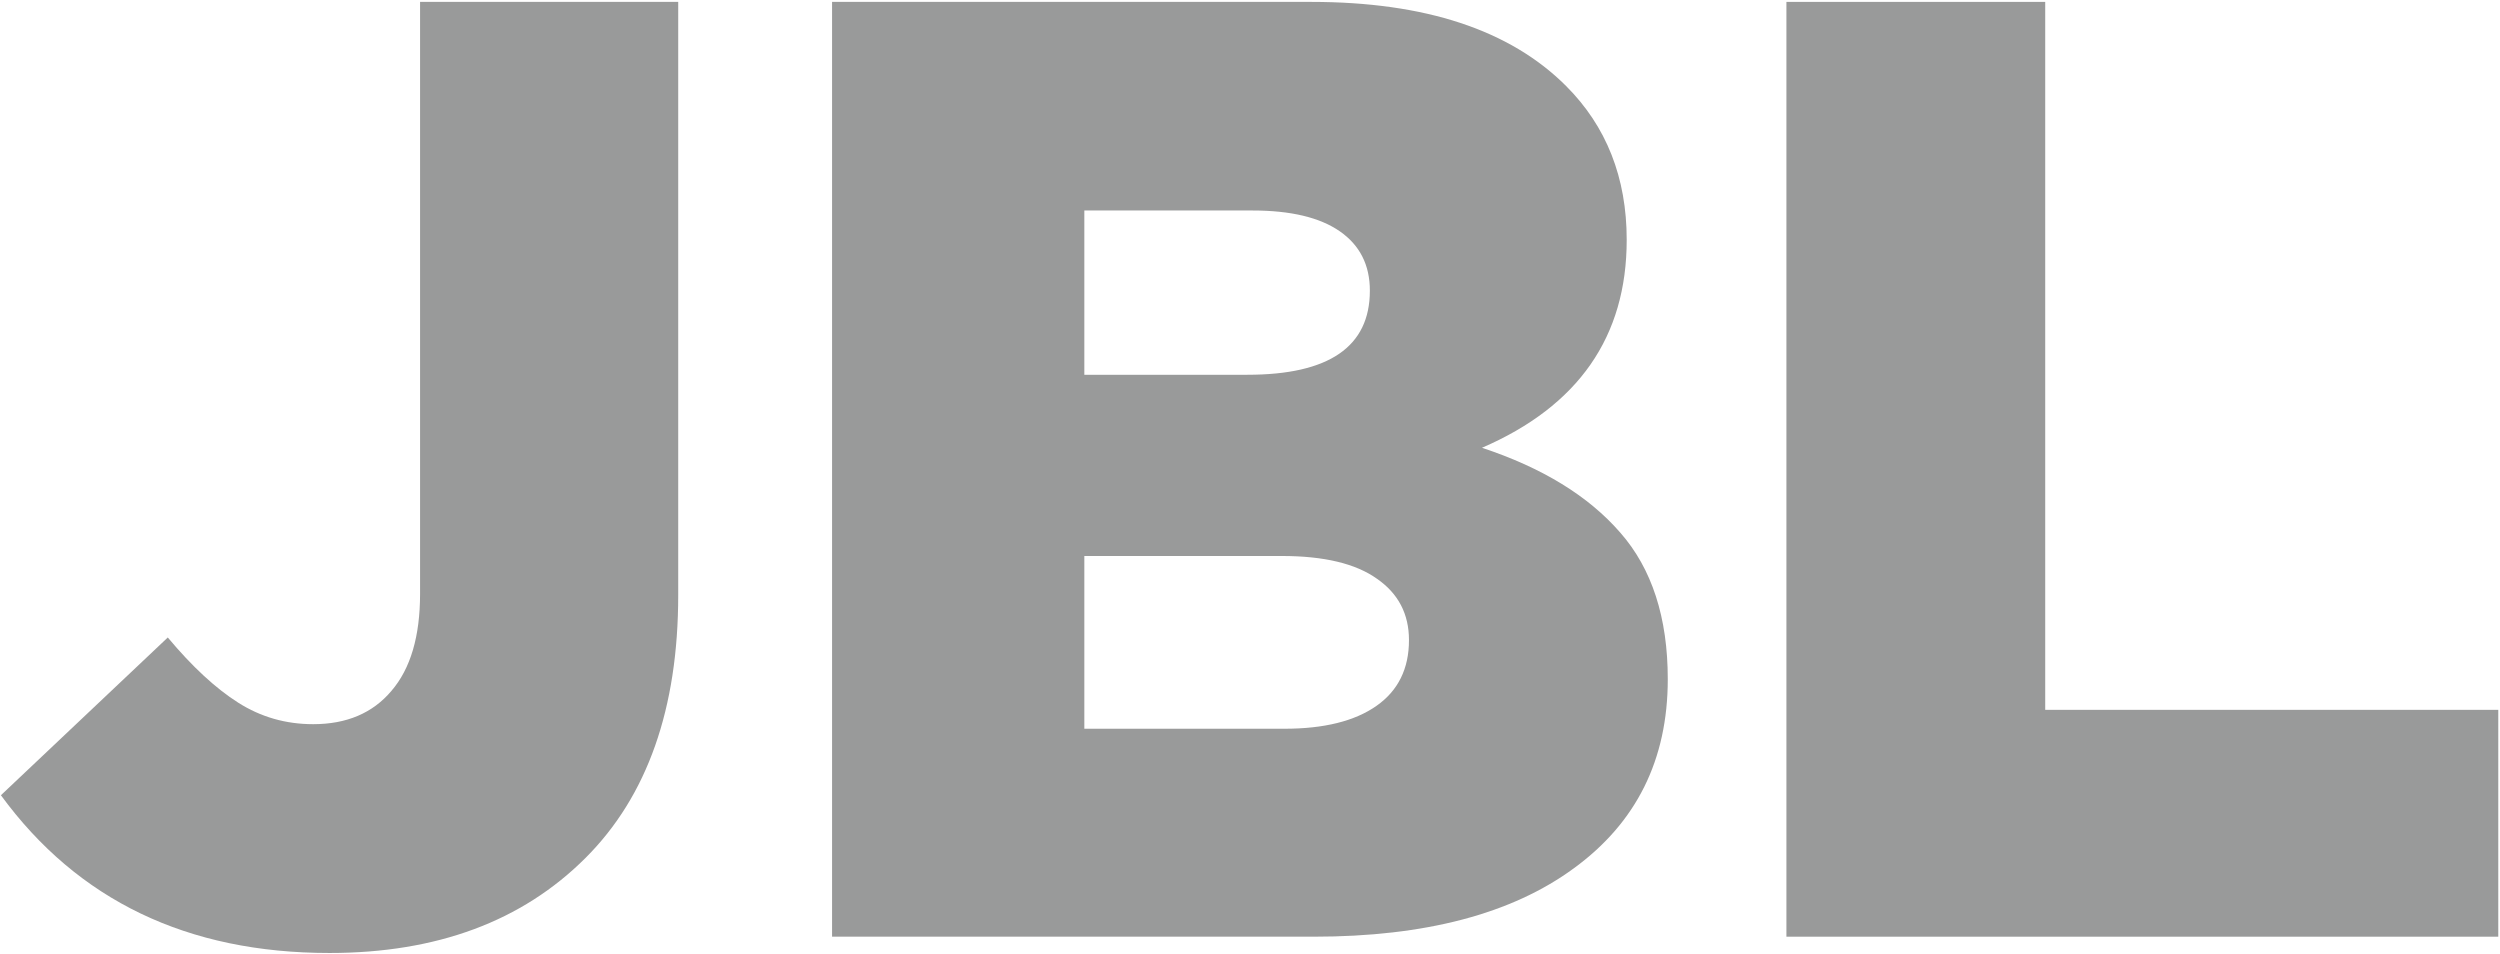
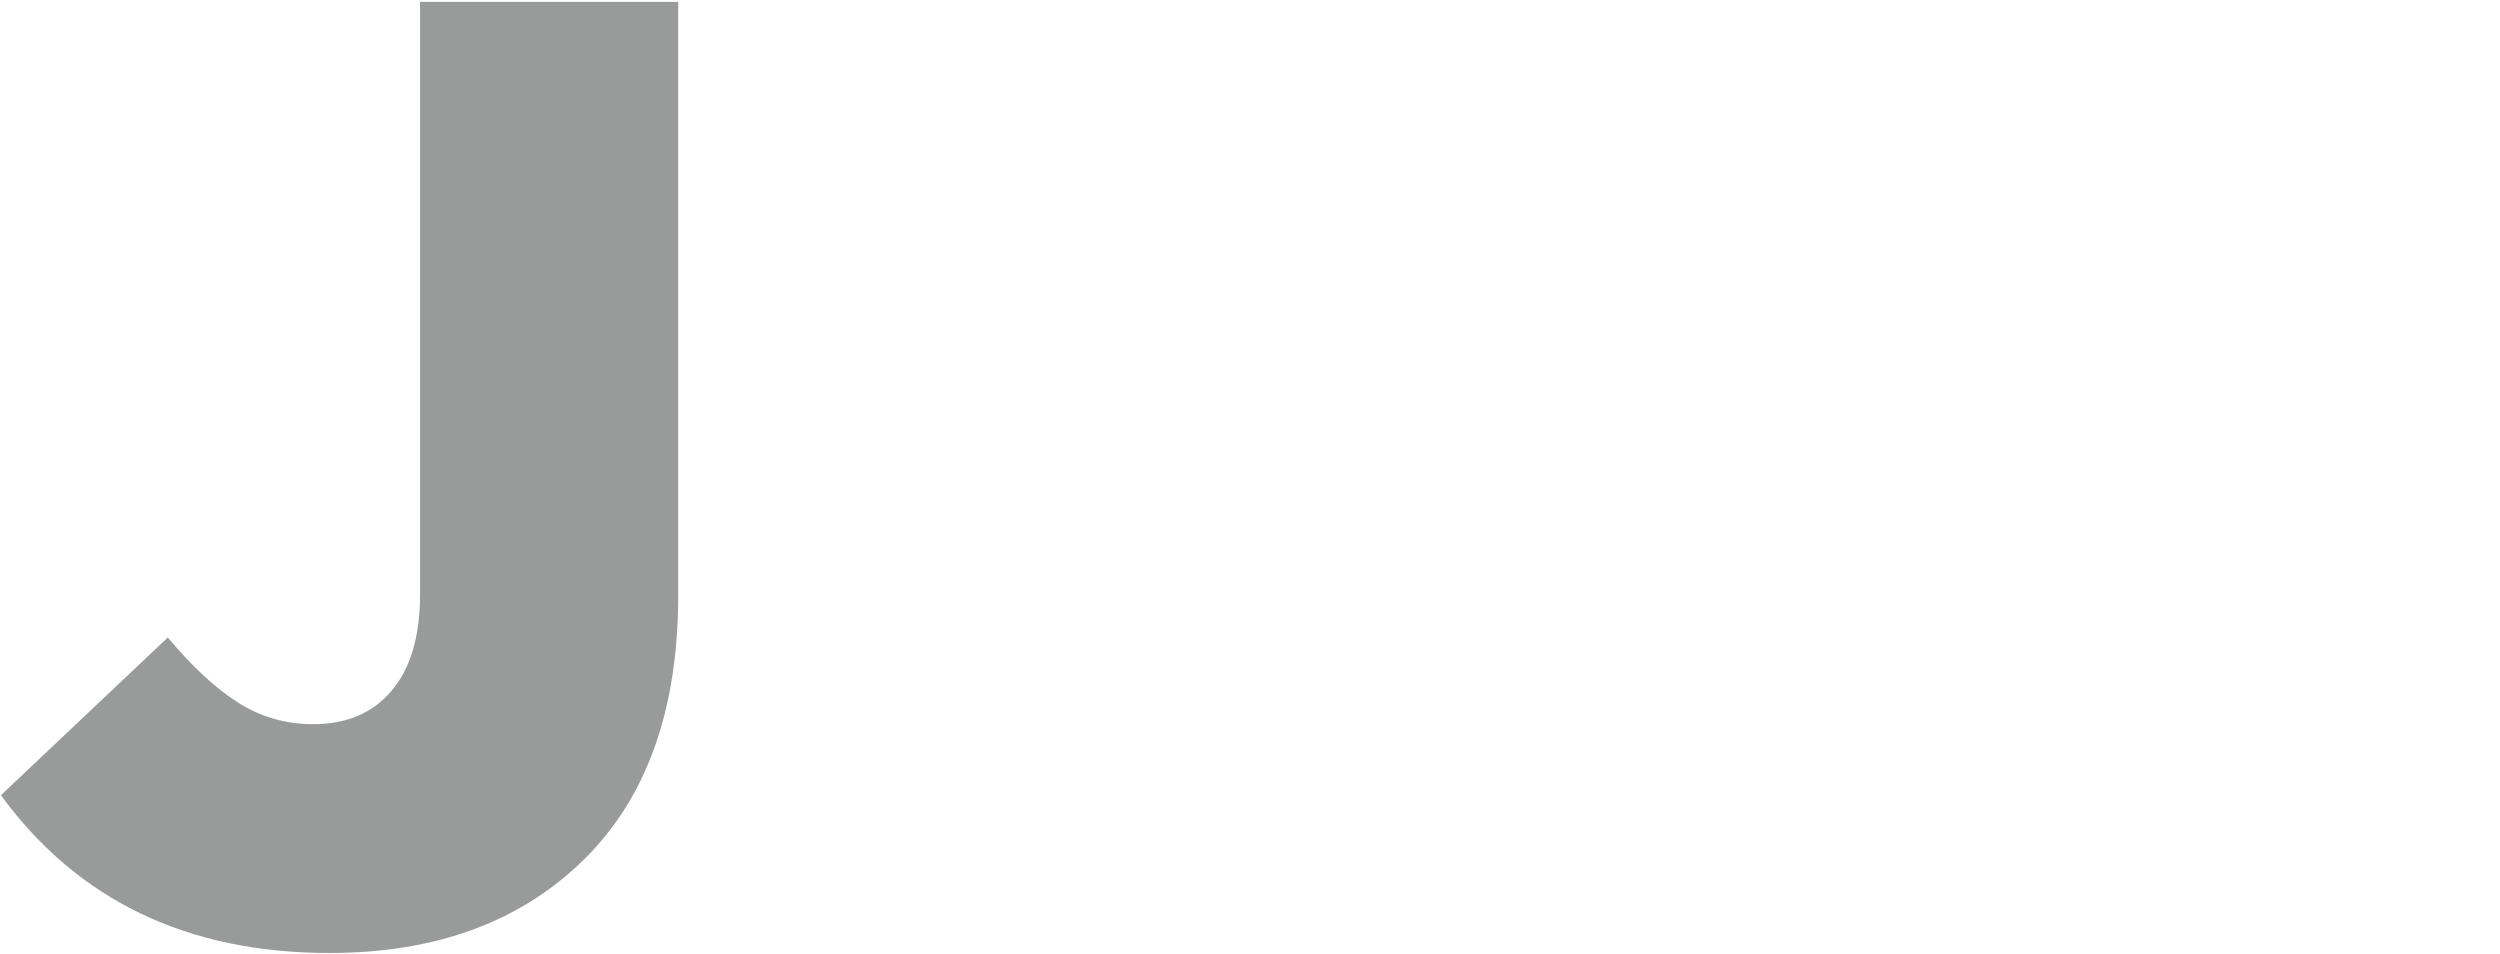
<svg xmlns="http://www.w3.org/2000/svg" width="1161" height="443" viewBox="0 0 1161 443" fill="none">
  <g opacity="0.5">
    <path d="M0.422 369.307L77.922 296.045C89.224 309.567 100.122 319.658 110.617 326.318C121.112 332.979 132.717 336.309 145.432 336.309C160.972 336.309 173.081 331.162 181.76 320.869C190.64 310.576 195.08 295.54 195.08 275.762V0.879H314.963V276.367C314.963 329.043 300.633 369.71 271.975 398.369C242.508 427.835 202.85 442.568 153 442.568C87.004 442.568 36.145 418.148 0.422 369.307Z" fill="url(#paint0_linear)" />
-     <path d="M386.408 435V0.879H608.918C661.796 0.879 701.252 13.896 727.287 39.932C746.057 58.701 755.441 82.516 755.441 111.377C755.441 156.383 733.039 188.574 688.234 207.949C716.288 217.233 737.681 230.352 752.414 247.305C767.147 264.056 774.514 286.761 774.514 315.42C774.514 352.757 759.982 382.021 730.92 403.213C702.059 424.404 661.796 435 610.129 435H386.408ZM503.566 338.428H596.506C614.872 338.428 629.1 334.896 639.191 327.832C649.283 320.768 654.328 310.576 654.328 297.256C654.328 285.146 649.383 275.661 639.494 268.799C629.605 261.735 614.872 258.203 595.295 258.203H503.566V338.428ZM503.566 174.043H579.25C617.193 174.043 636.164 161.025 636.164 134.99C636.164 123.083 631.522 113.9 622.238 107.441C612.954 100.983 599.432 97.754 581.672 97.754H503.566V174.043Z" fill="url(#paint1_linear)" />
-     <path d="M829.611 435V0.879H949.797V329.648H1160.2V435H829.611Z" fill="url(#paint2_linear)" />
  </g>
  <defs>
    <linearGradient id="paint0_linear" x1="608.5" y1="33" x2="608.5" y2="378" gradientUnits="userSpaceOnUse">
      <stop stop-color="#343535" />
      <stop offset="1" stop-color="#343535" />
    </linearGradient>
    <linearGradient id="paint1_linear" x1="608.5" y1="33" x2="608.5" y2="378" gradientUnits="userSpaceOnUse">
      <stop stop-color="#343535" />
      <stop offset="1" stop-color="#343535" />
    </linearGradient>
    <linearGradient id="paint2_linear" x1="608.5" y1="33" x2="608.5" y2="378" gradientUnits="userSpaceOnUse">
      <stop stop-color="#343535" />
      <stop offset="1" stop-color="#343535" />
    </linearGradient>
  </defs>
</svg>